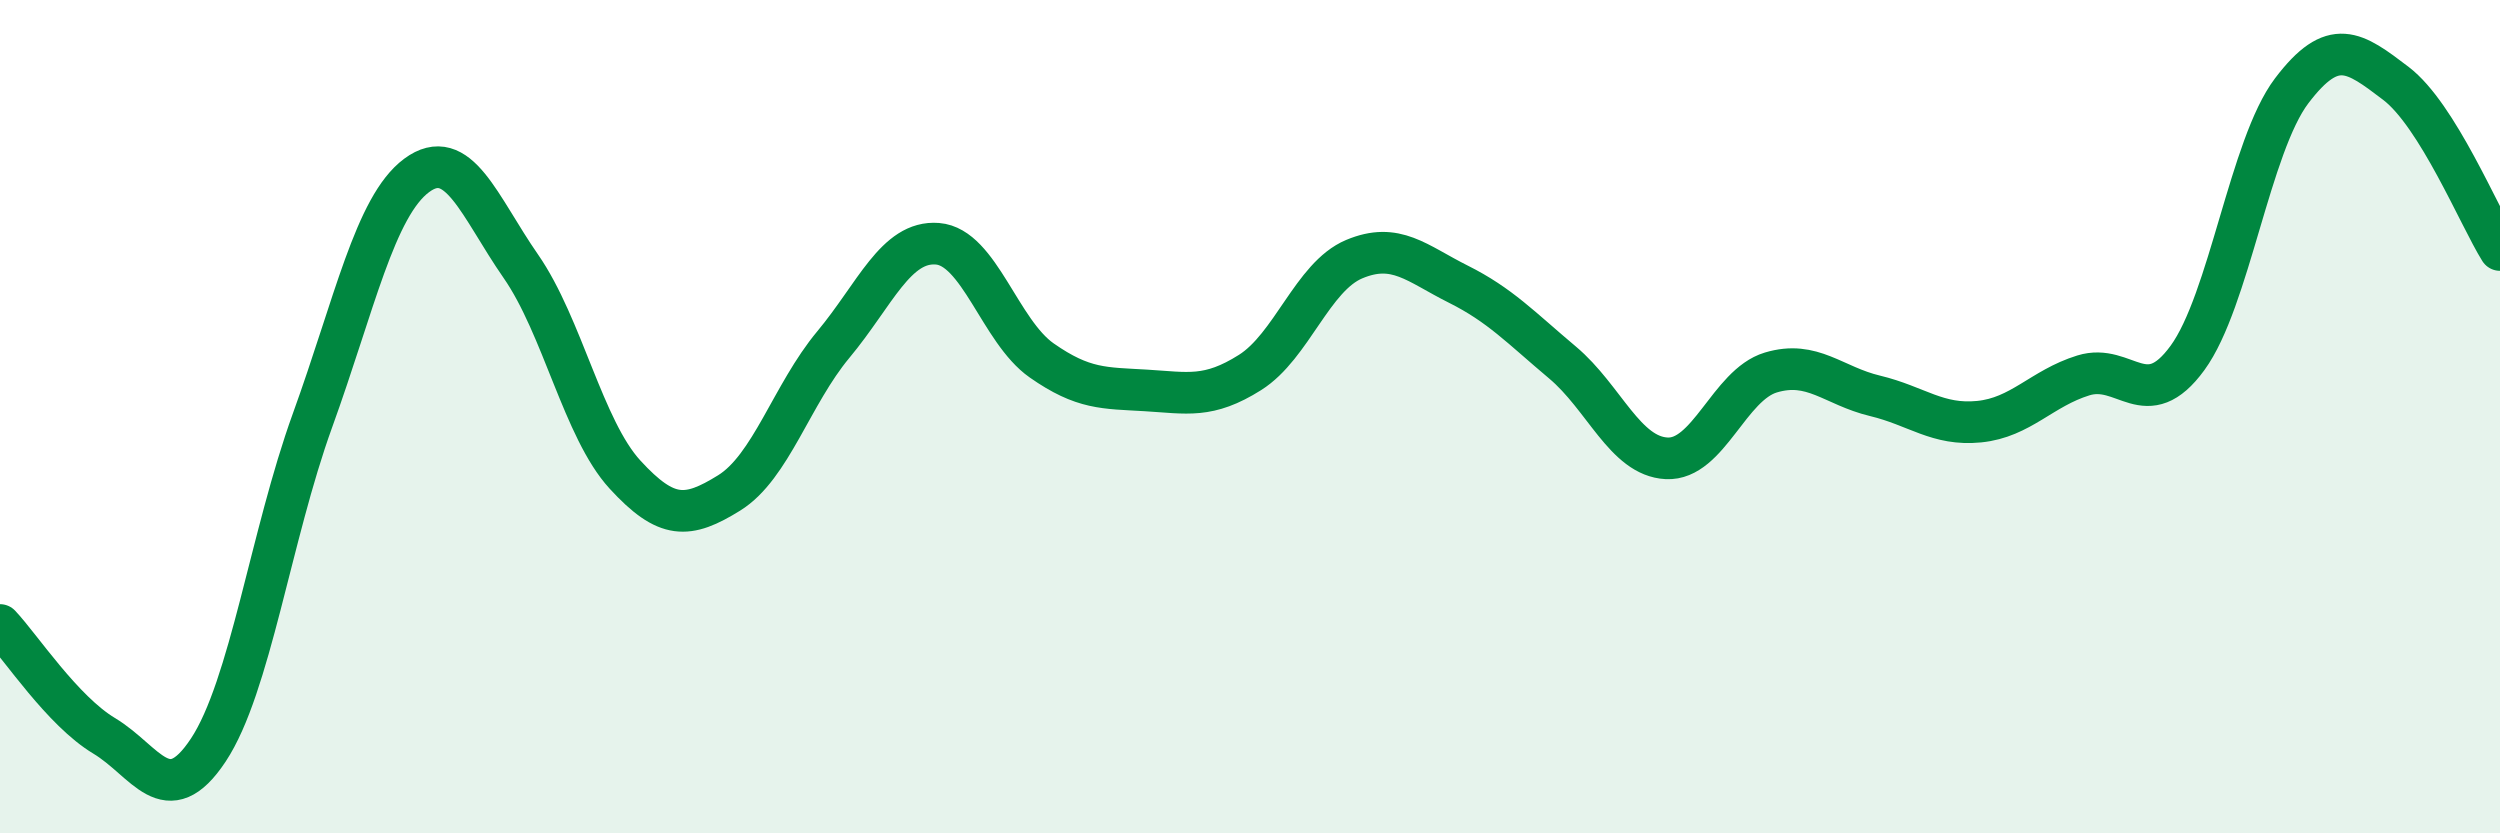
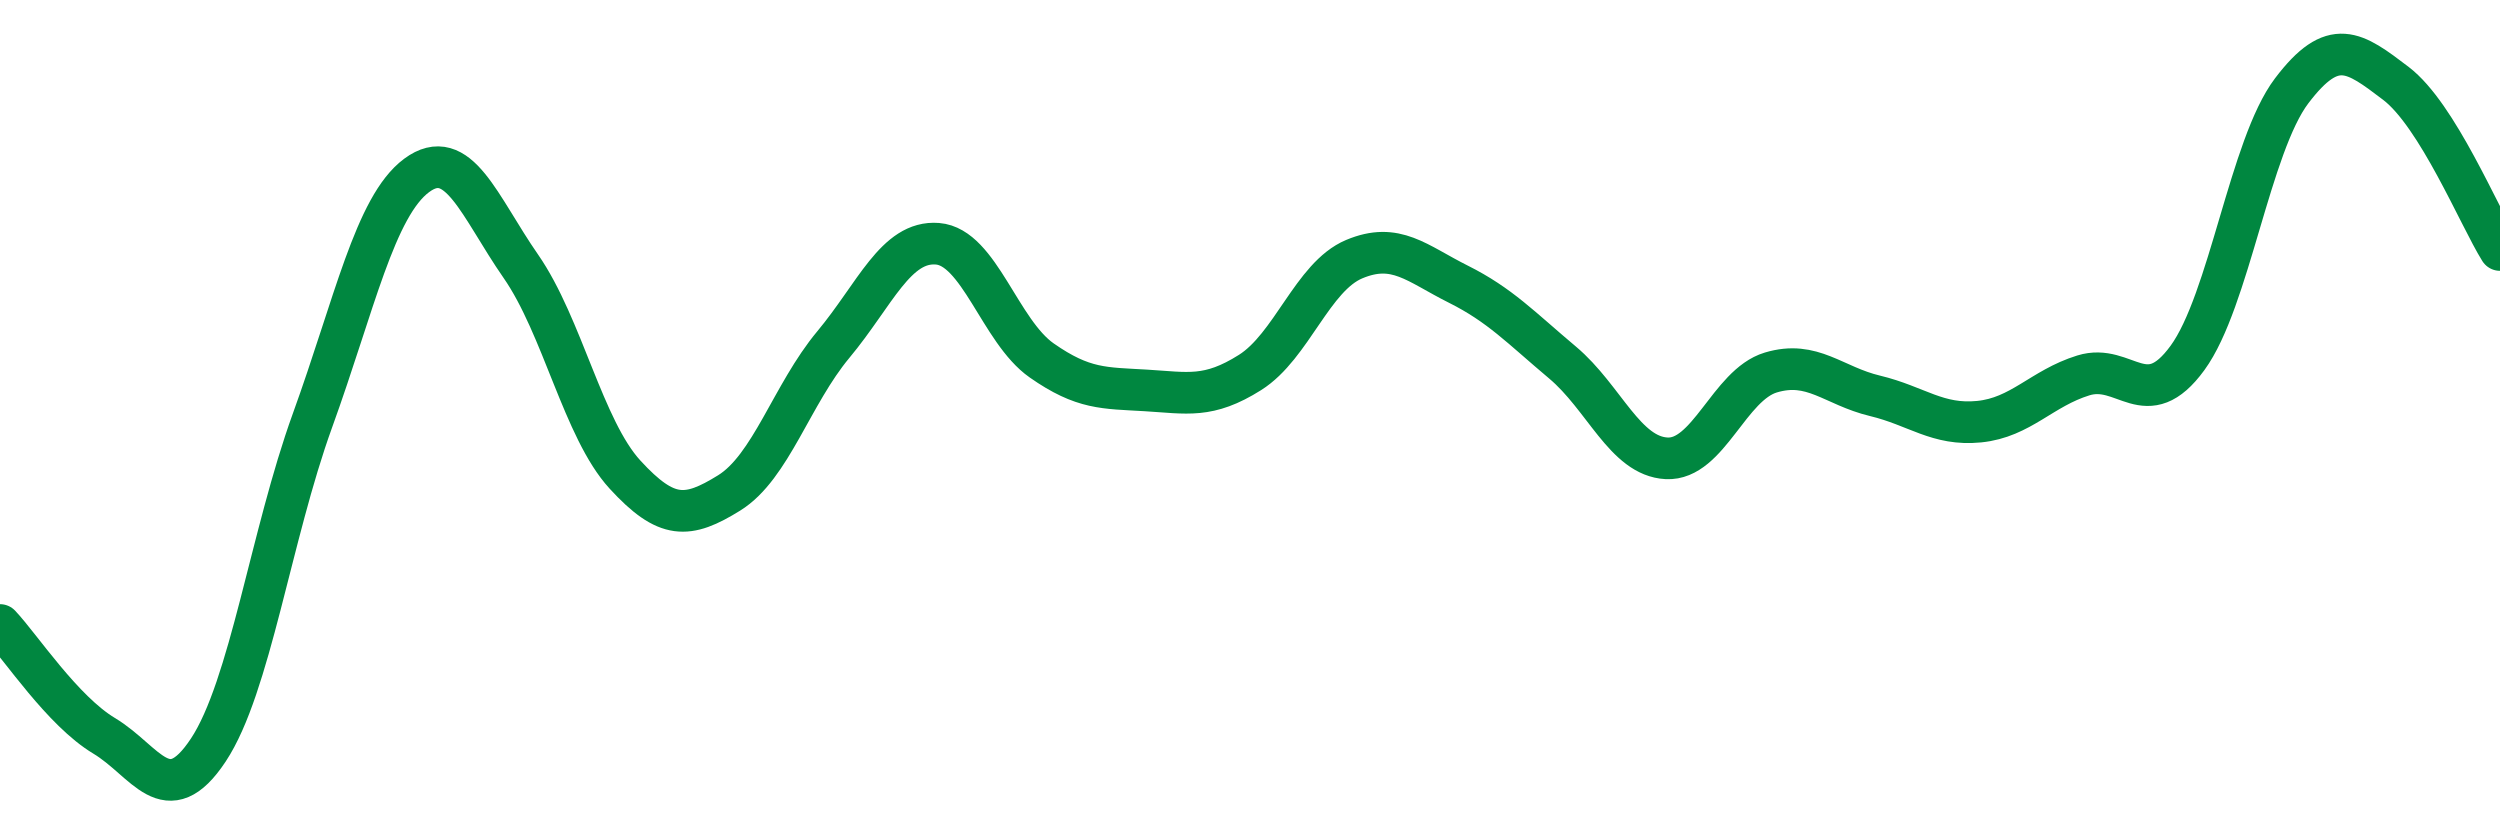
<svg xmlns="http://www.w3.org/2000/svg" width="60" height="20" viewBox="0 0 60 20">
-   <path d="M 0,15 C 0.5,15.53 1.5,17.06 2.5,17.66 C 3.5,18.26 4,19.51 5,18 C 6,16.49 6.5,12.85 7.5,10.09 C 8.5,7.33 9,4.95 10,4.21 C 11,3.47 11.5,4.95 12.5,6.39 C 13.5,7.83 14,10.3 15,11.39 C 16,12.48 16.5,12.45 17.5,11.83 C 18.5,11.21 19,9.47 20,8.27 C 21,7.07 21.5,5.77 22.5,5.85 C 23.5,5.93 24,7.95 25,8.65 C 26,9.35 26.5,9.31 27.5,9.37 C 28.5,9.43 29,9.57 30,8.94 C 31,8.31 31.5,6.64 32.5,6.22 C 33.5,5.8 34,6.32 35,6.82 C 36,7.32 36.5,7.86 37.5,8.7 C 38.5,9.54 39,10.95 40,11 C 41,11.05 41.5,9.24 42.5,8.94 C 43.5,8.64 44,9.26 45,9.5 C 46,9.74 46.5,10.22 47.5,10.12 C 48.5,10.02 49,9.32 50,9.01 C 51,8.7 51.5,9.96 52.5,8.59 C 53.5,7.22 54,3.5 55,2.18 C 56,0.86 56.5,1.24 57.5,2 C 58.5,2.76 59.5,5.2 60,6L60 20L0 20Z" fill="#008740" opacity="0.1" stroke-linecap="round" stroke-linejoin="round" />
  <path d="M 0,15 C 0.5,15.53 1.5,17.06 2.5,17.66 C 3.5,18.26 4,19.51 5,18 C 6,16.49 6.5,12.85 7.5,10.09 C 8.5,7.33 9,4.95 10,4.21 C 11,3.47 11.5,4.95 12.5,6.39 C 13.5,7.83 14,10.3 15,11.39 C 16,12.48 16.5,12.45 17.5,11.83 C 18.5,11.21 19,9.47 20,8.27 C 21,7.07 21.5,5.77 22.5,5.85 C 23.5,5.93 24,7.95 25,8.65 C 26,9.35 26.5,9.31 27.5,9.37 C 28.5,9.43 29,9.57 30,8.94 C 31,8.31 31.5,6.64 32.5,6.22 C 33.5,5.8 34,6.32 35,6.82 C 36,7.32 36.5,7.86 37.5,8.7 C 38.5,9.54 39,10.95 40,11 C 41,11.05 41.5,9.24 42.5,8.94 C 43.5,8.64 44,9.26 45,9.5 C 46,9.74 46.5,10.22 47.5,10.12 C 48.5,10.02 49,9.32 50,9.01 C 51,8.7 51.5,9.96 52.5,8.59 C 53.5,7.22 54,3.5 55,2.18 C 56,0.86 56.5,1.24 57.5,2 C 58.5,2.76 59.5,5.2 60,6" stroke="#008740" stroke-width="1" fill="none" stroke-linecap="round" stroke-linejoin="round" />
</svg>